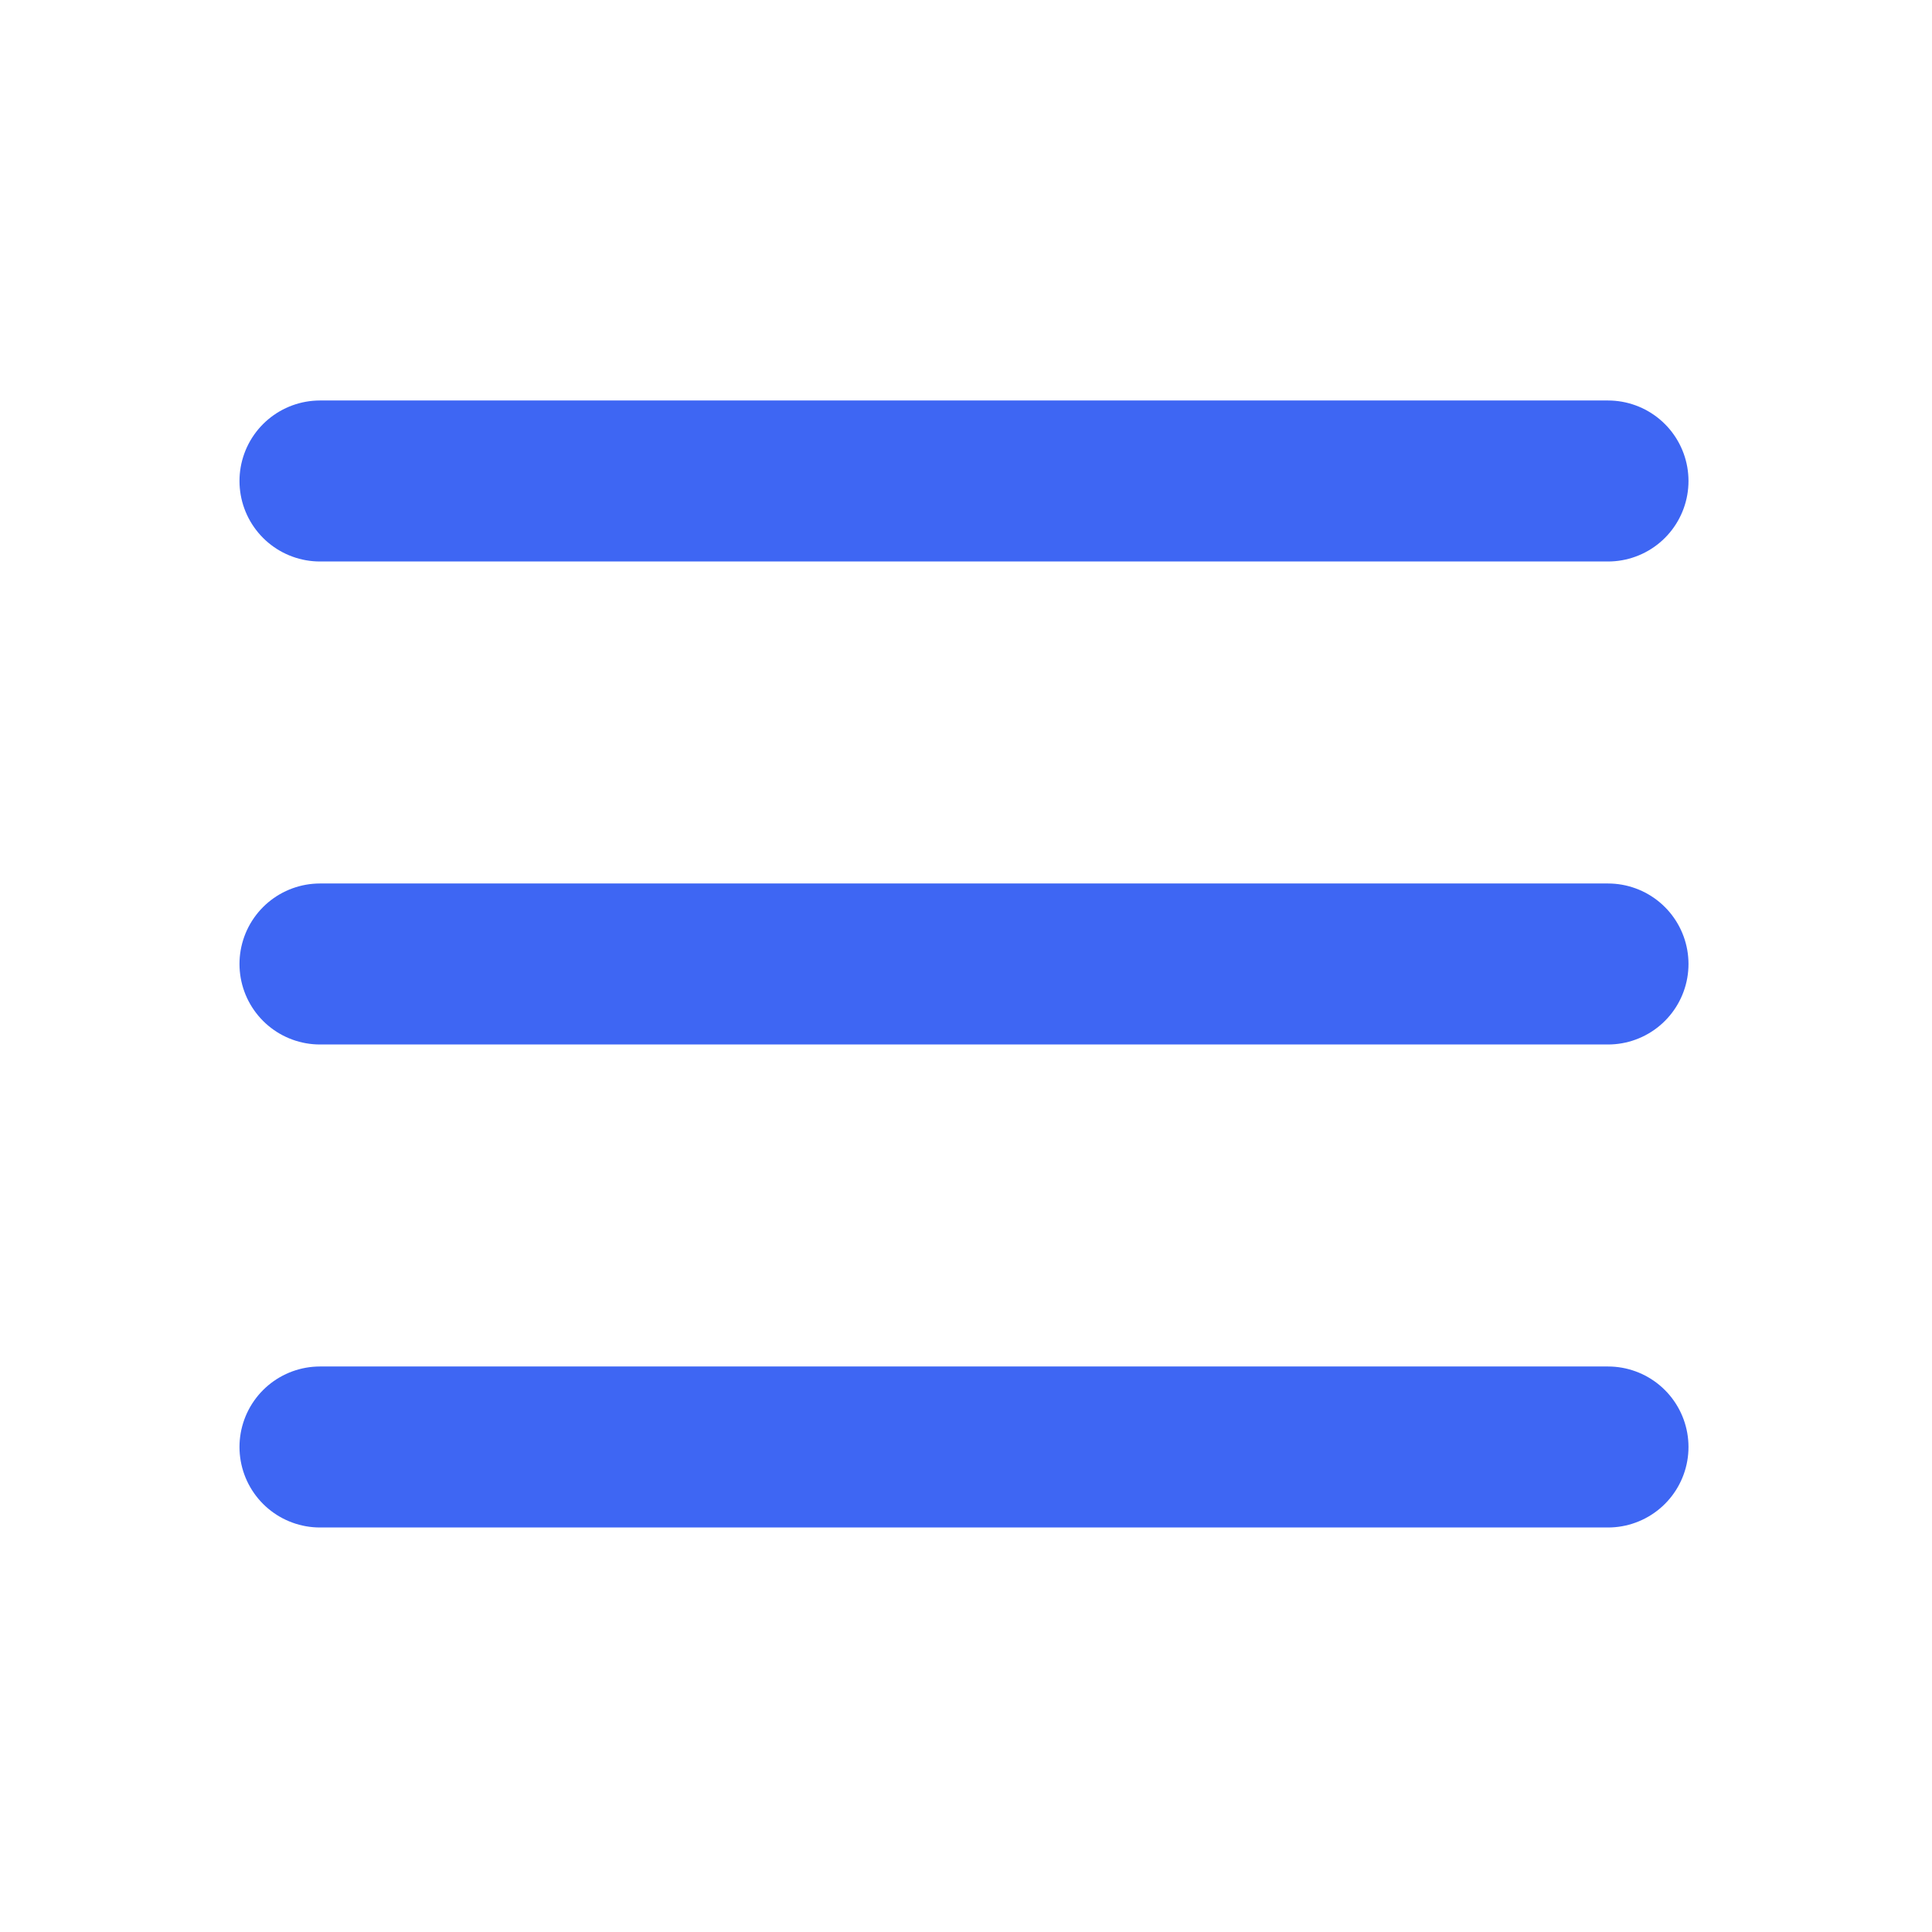
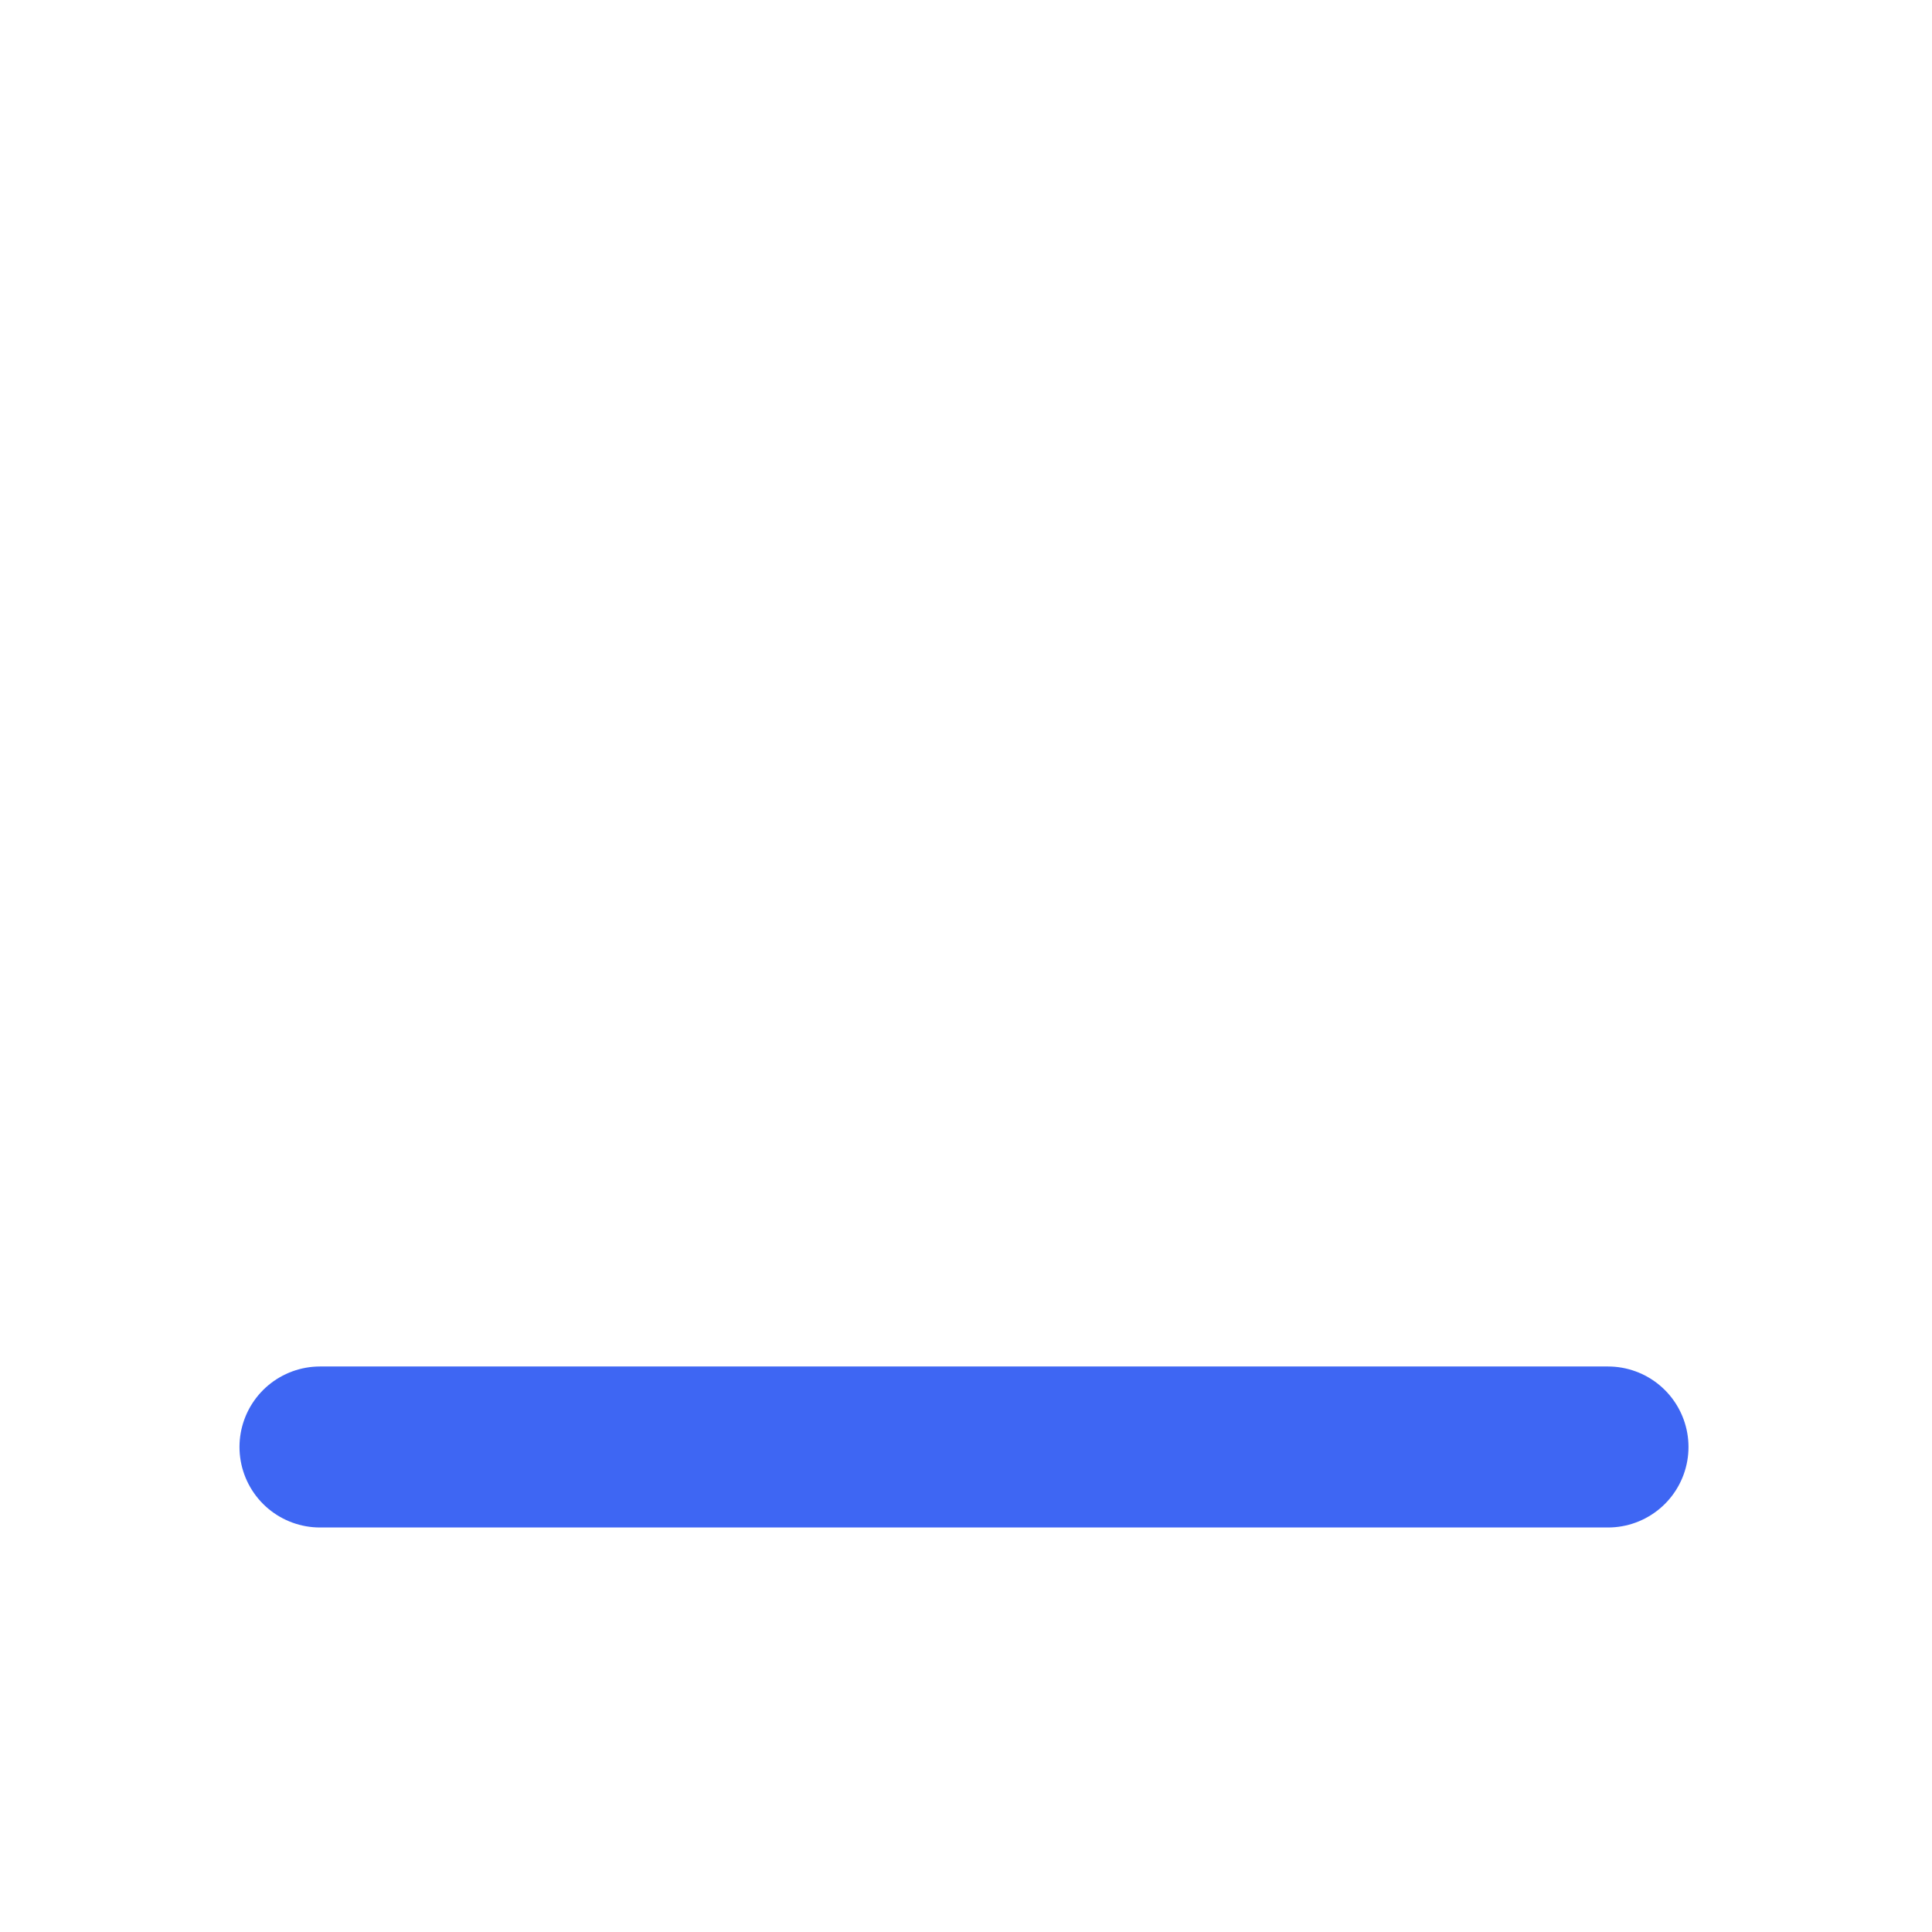
<svg xmlns="http://www.w3.org/2000/svg" width="1em" height="1em" viewBox="0 0 48 48">
  <g fill="none" stroke="#3e66f3" stroke-linecap="round" stroke-linejoin="round" stroke-width="4">
-     <path d="M7.95 11.95H39.95" />
-     <path d="M7.95 23.95H39.95" />
    <path d="M7.95 35.95H39.95" />
  </g>
</svg>